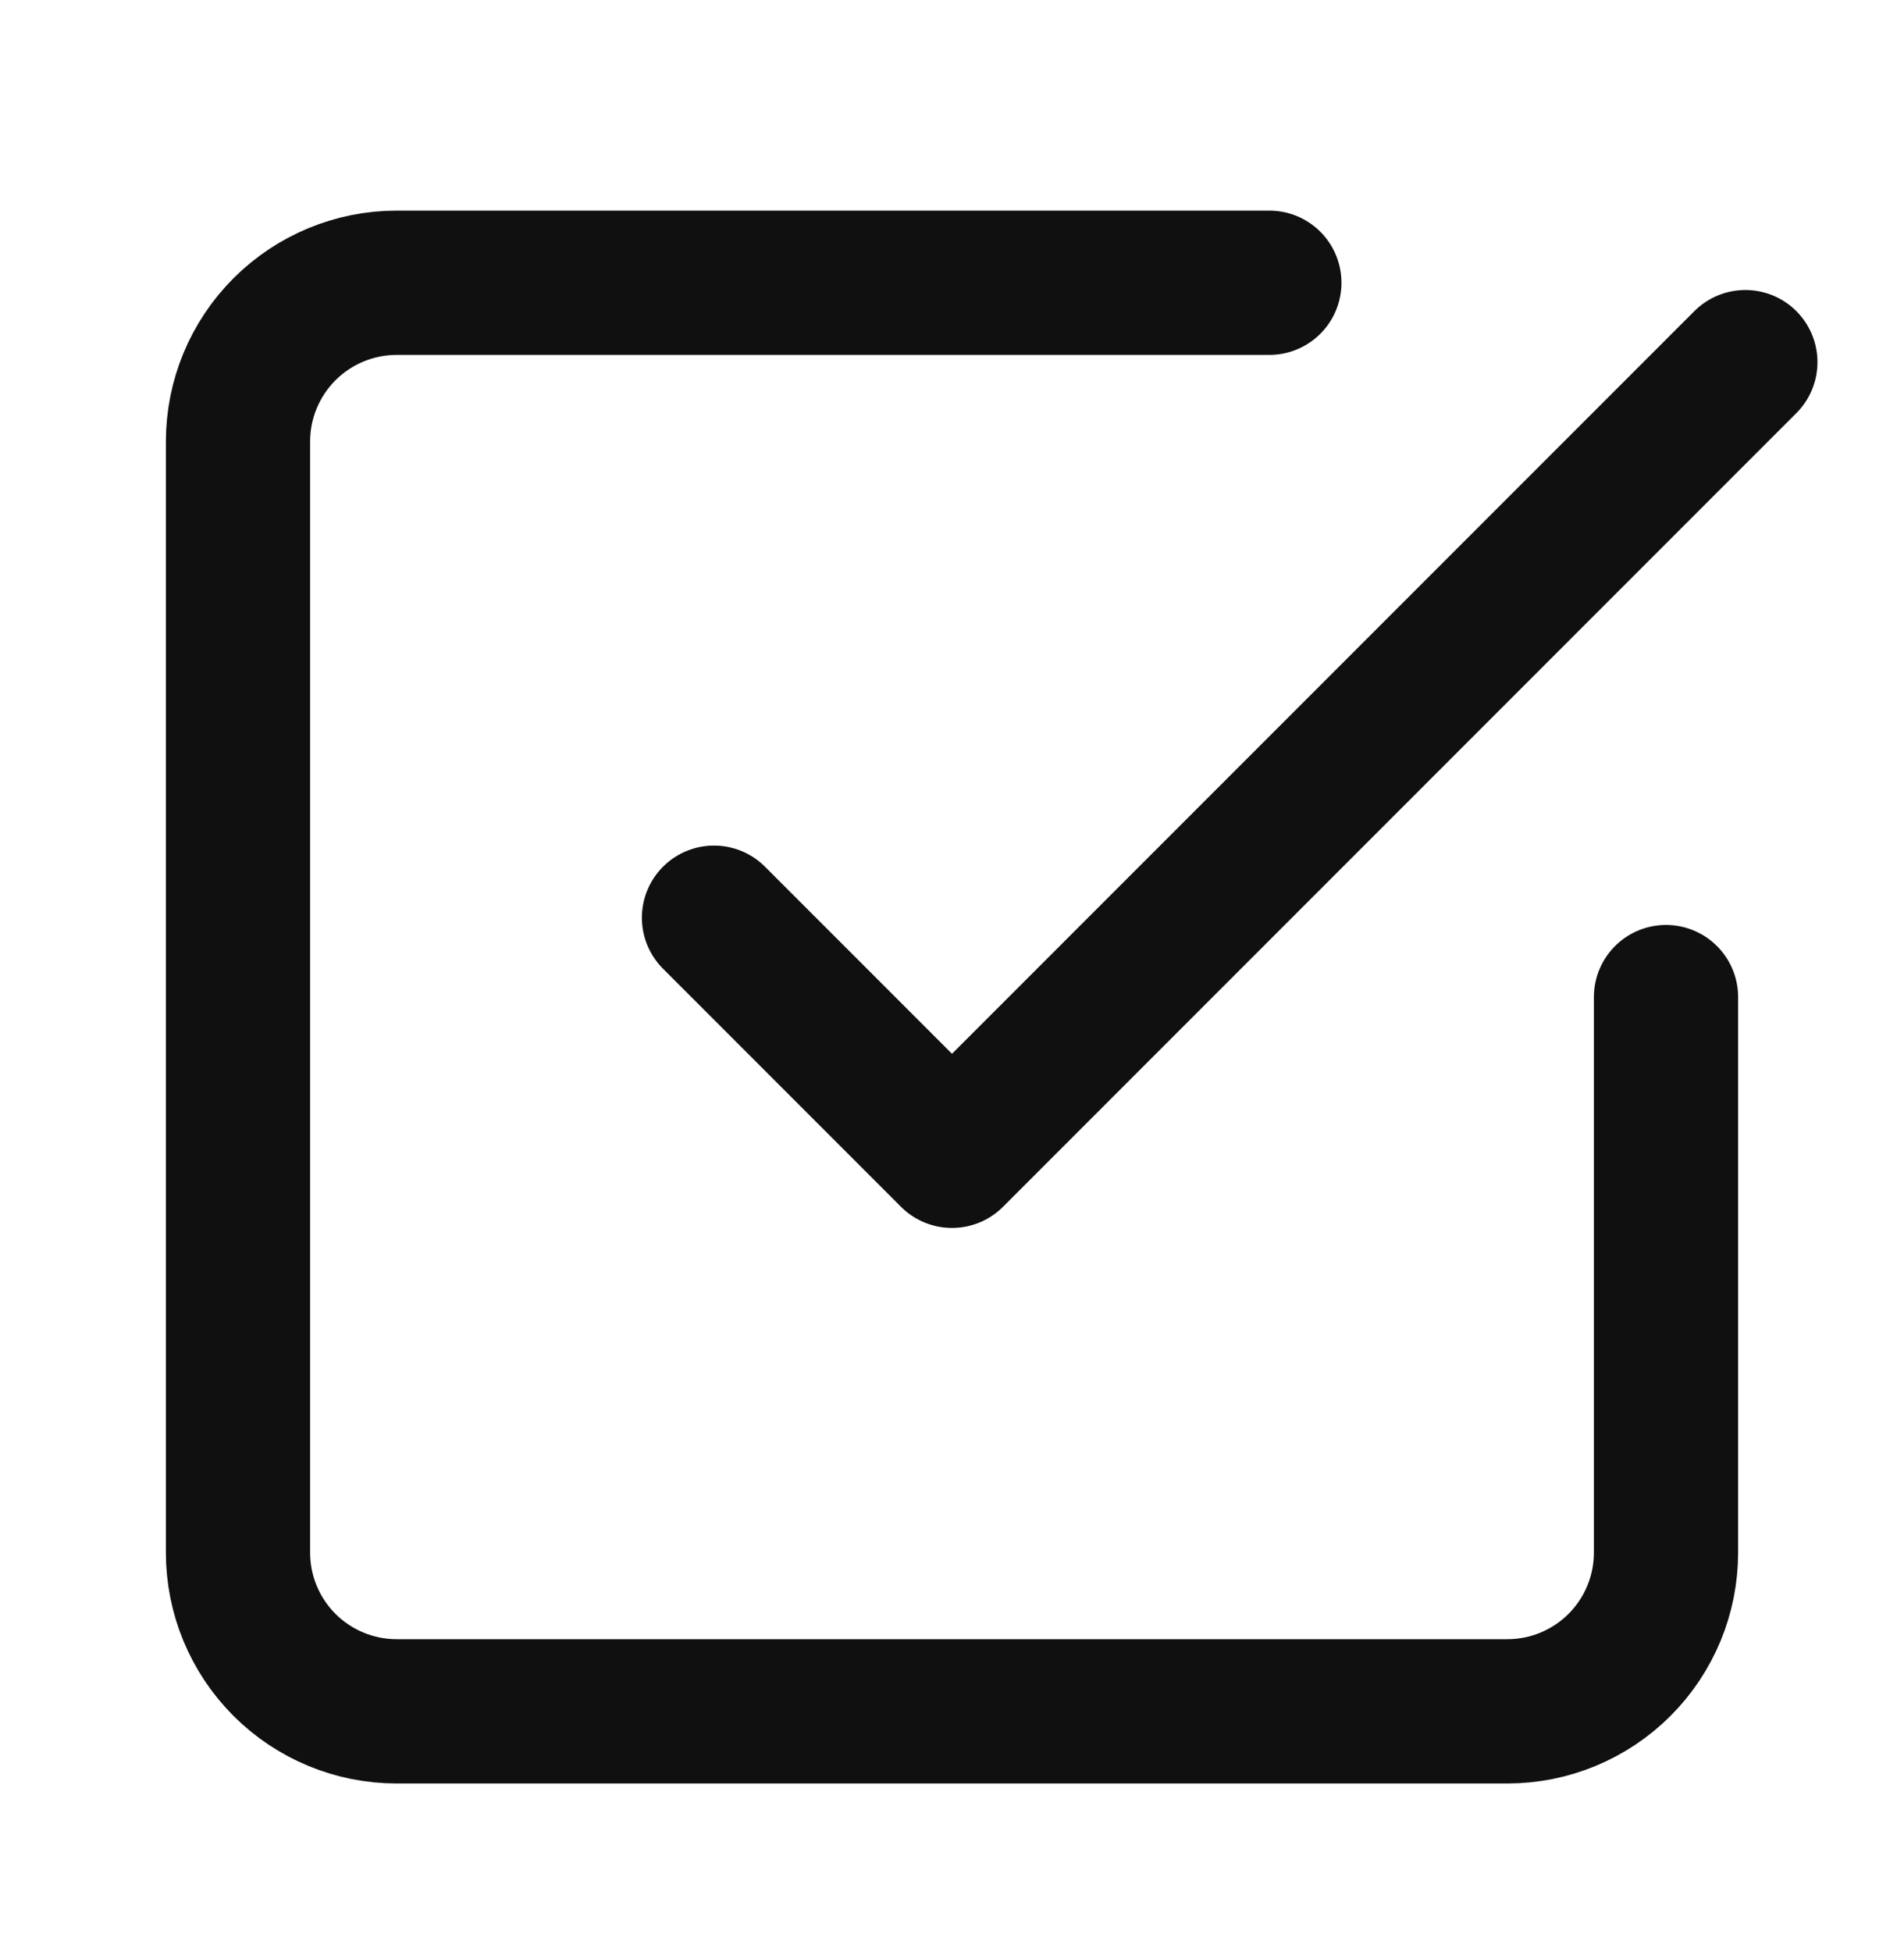
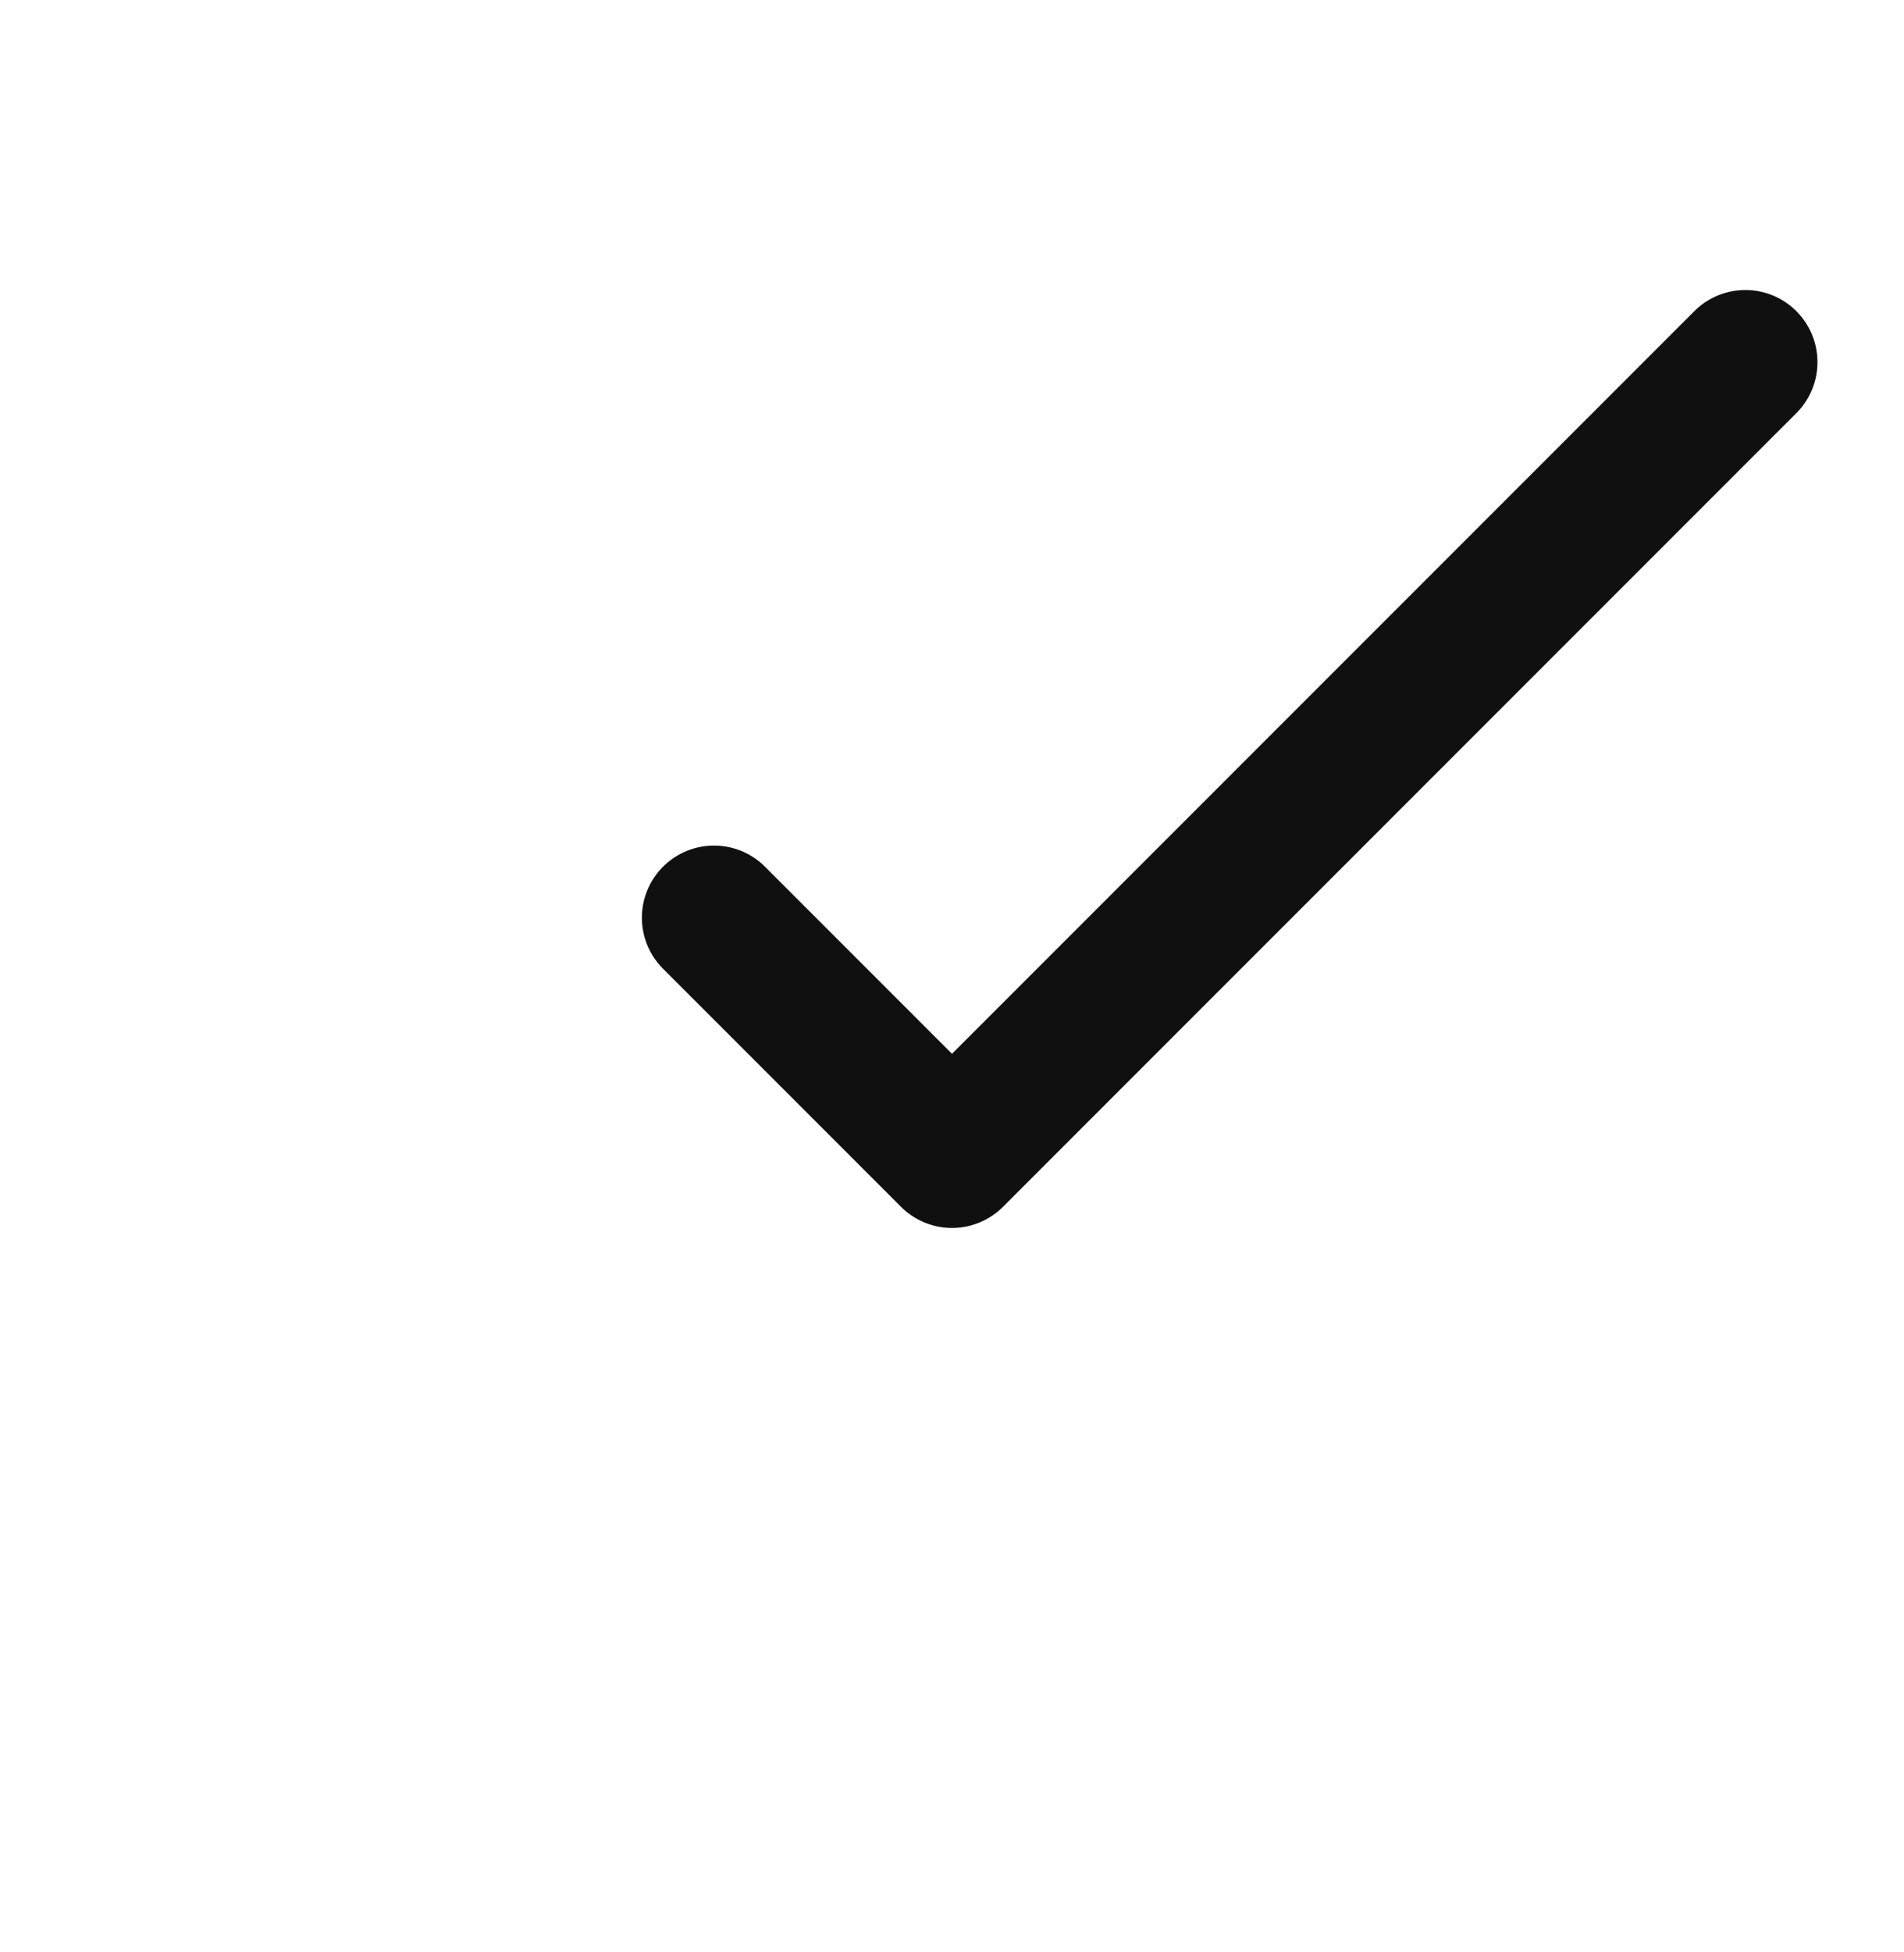
<svg xmlns="http://www.w3.org/2000/svg" width="40" height="41" viewBox="0 0 40 41" fill="none">
  <path d="M15 19.272L20 24.272L36.667 7.605" stroke="#101010" stroke-width="3.03" stroke-linecap="round" stroke-linejoin="round" />
-   <path d="M35 20.939V32.605C35 33.489 34.649 34.337 34.024 34.962C33.399 35.587 32.551 35.938 31.667 35.938H8.333C7.449 35.938 6.601 35.587 5.976 34.962C5.351 34.337 5 33.489 5 32.605V9.272C5 8.388 5.351 7.54 5.976 6.915C6.601 6.29 7.449 5.938 8.333 5.938H26.667" stroke="#101010" stroke-width="3.03" stroke-linecap="round" stroke-linejoin="round" />
</svg>